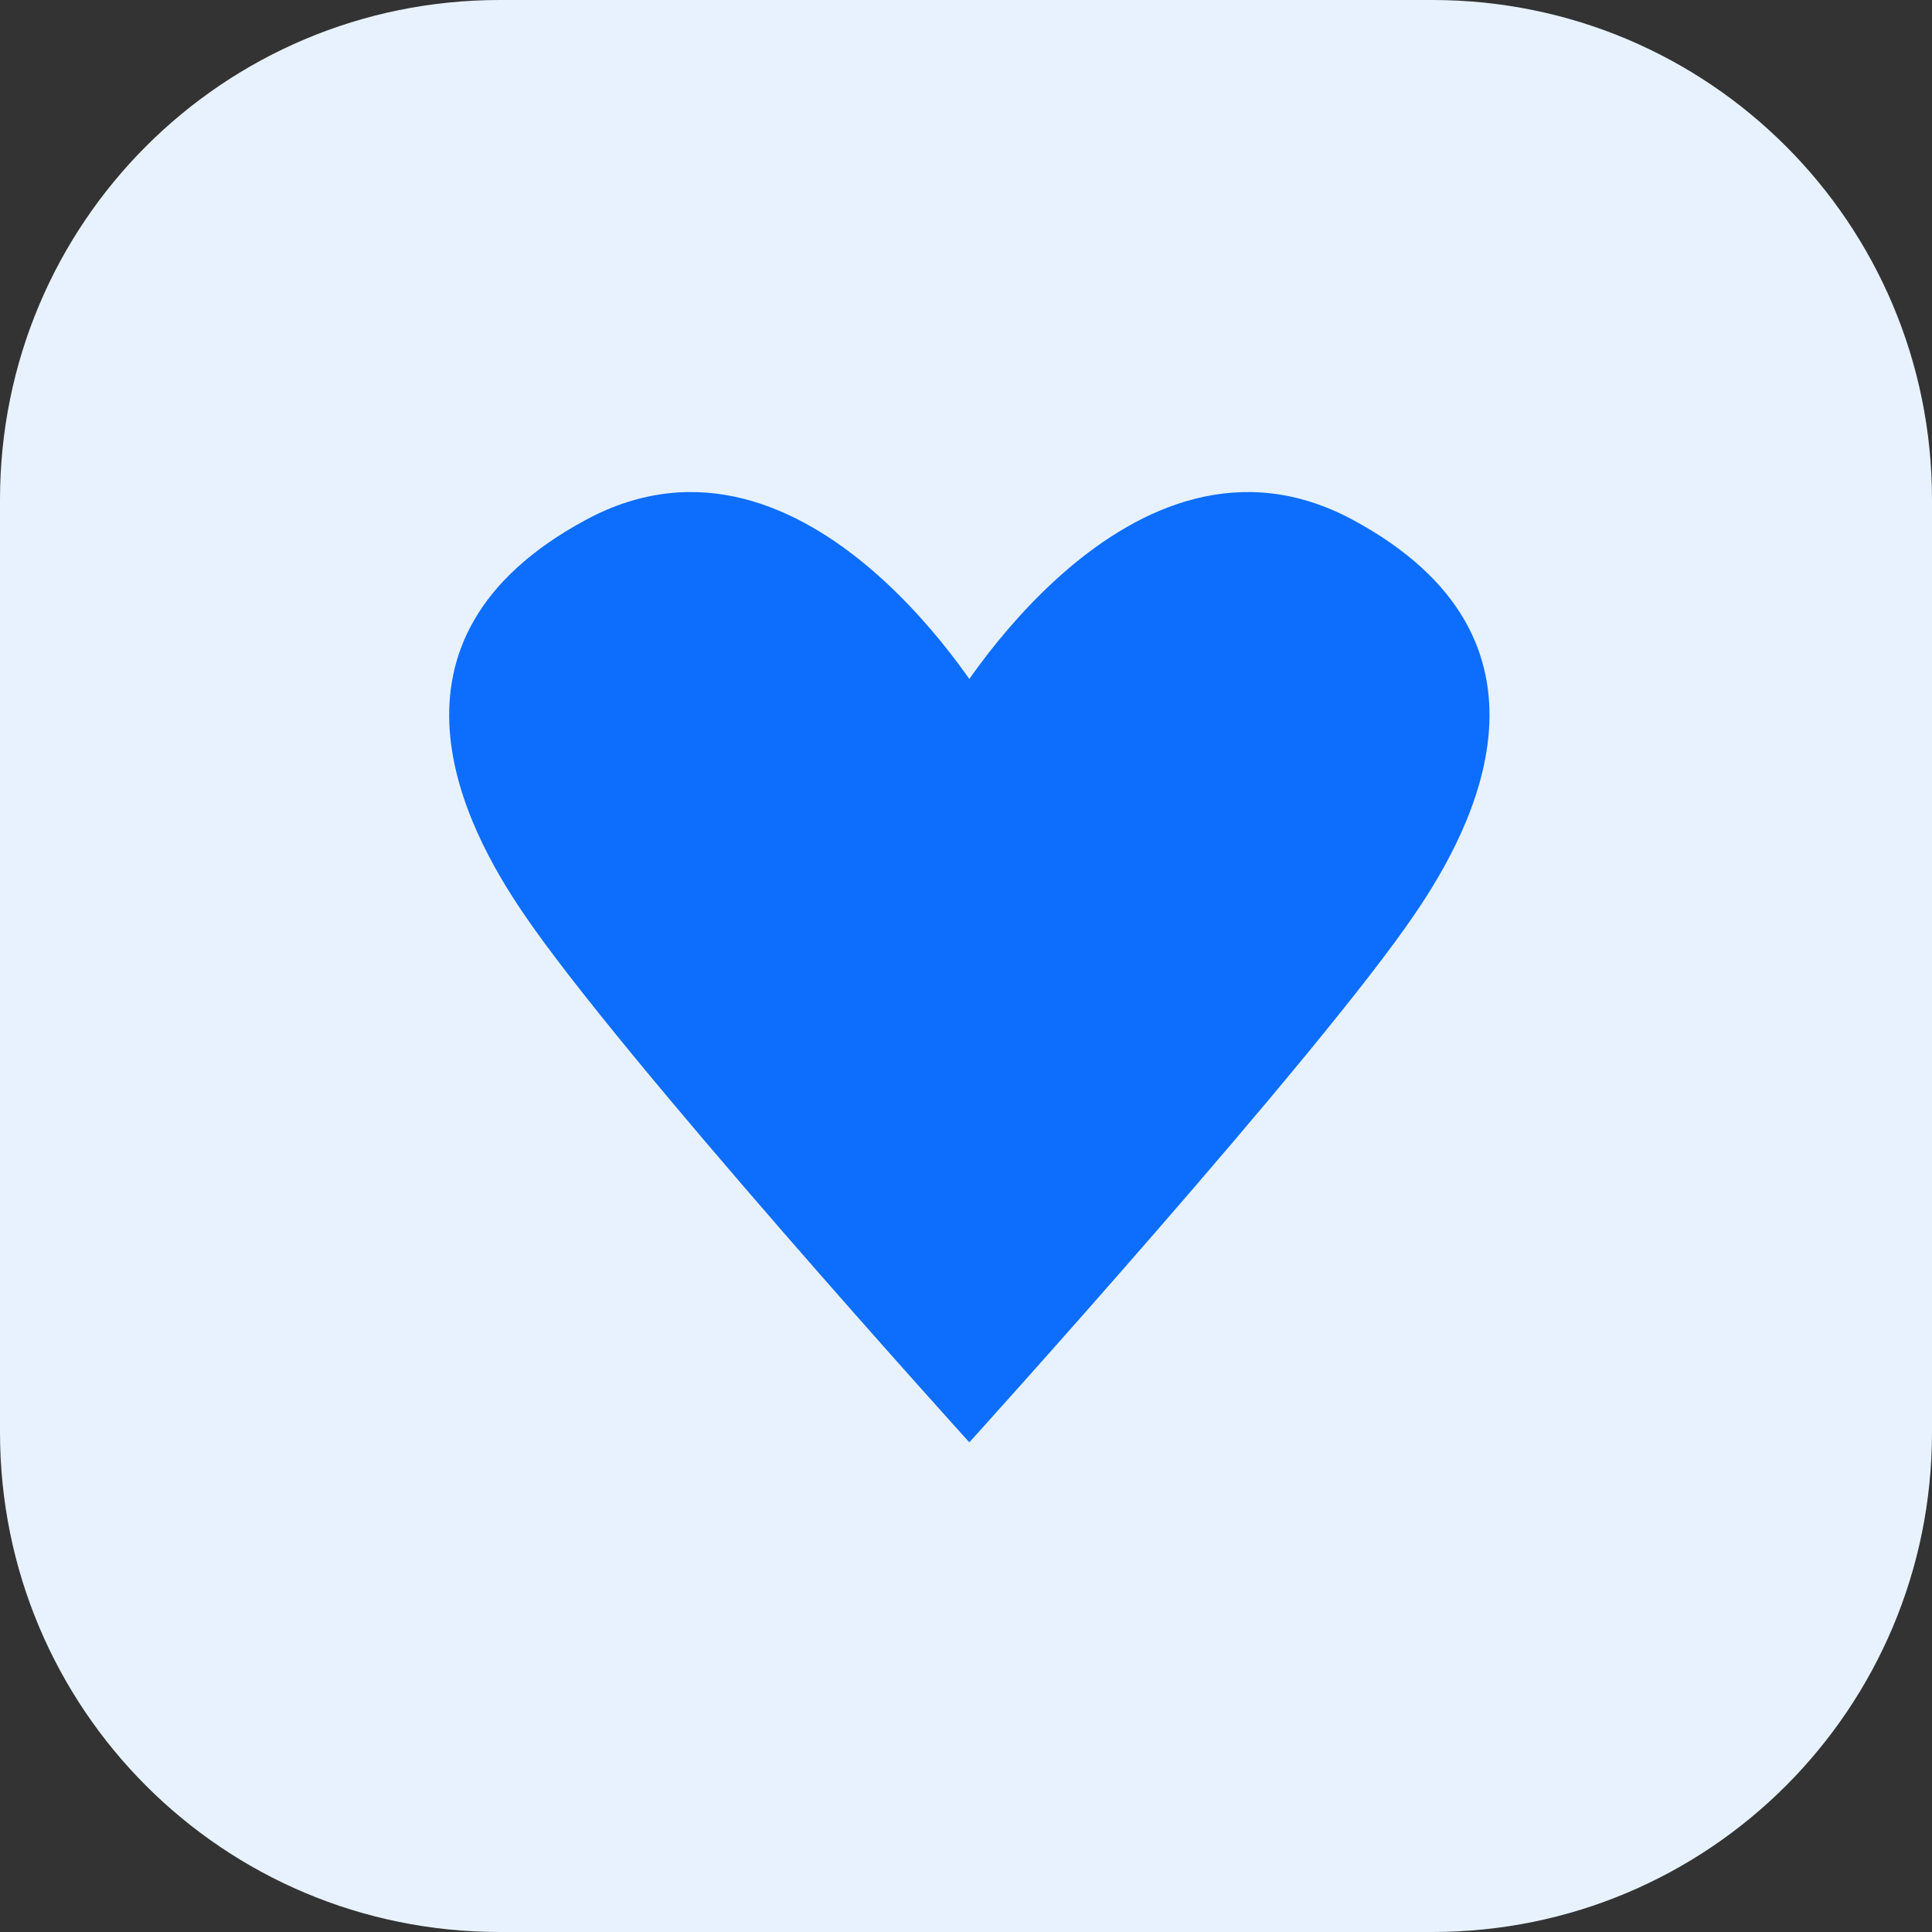
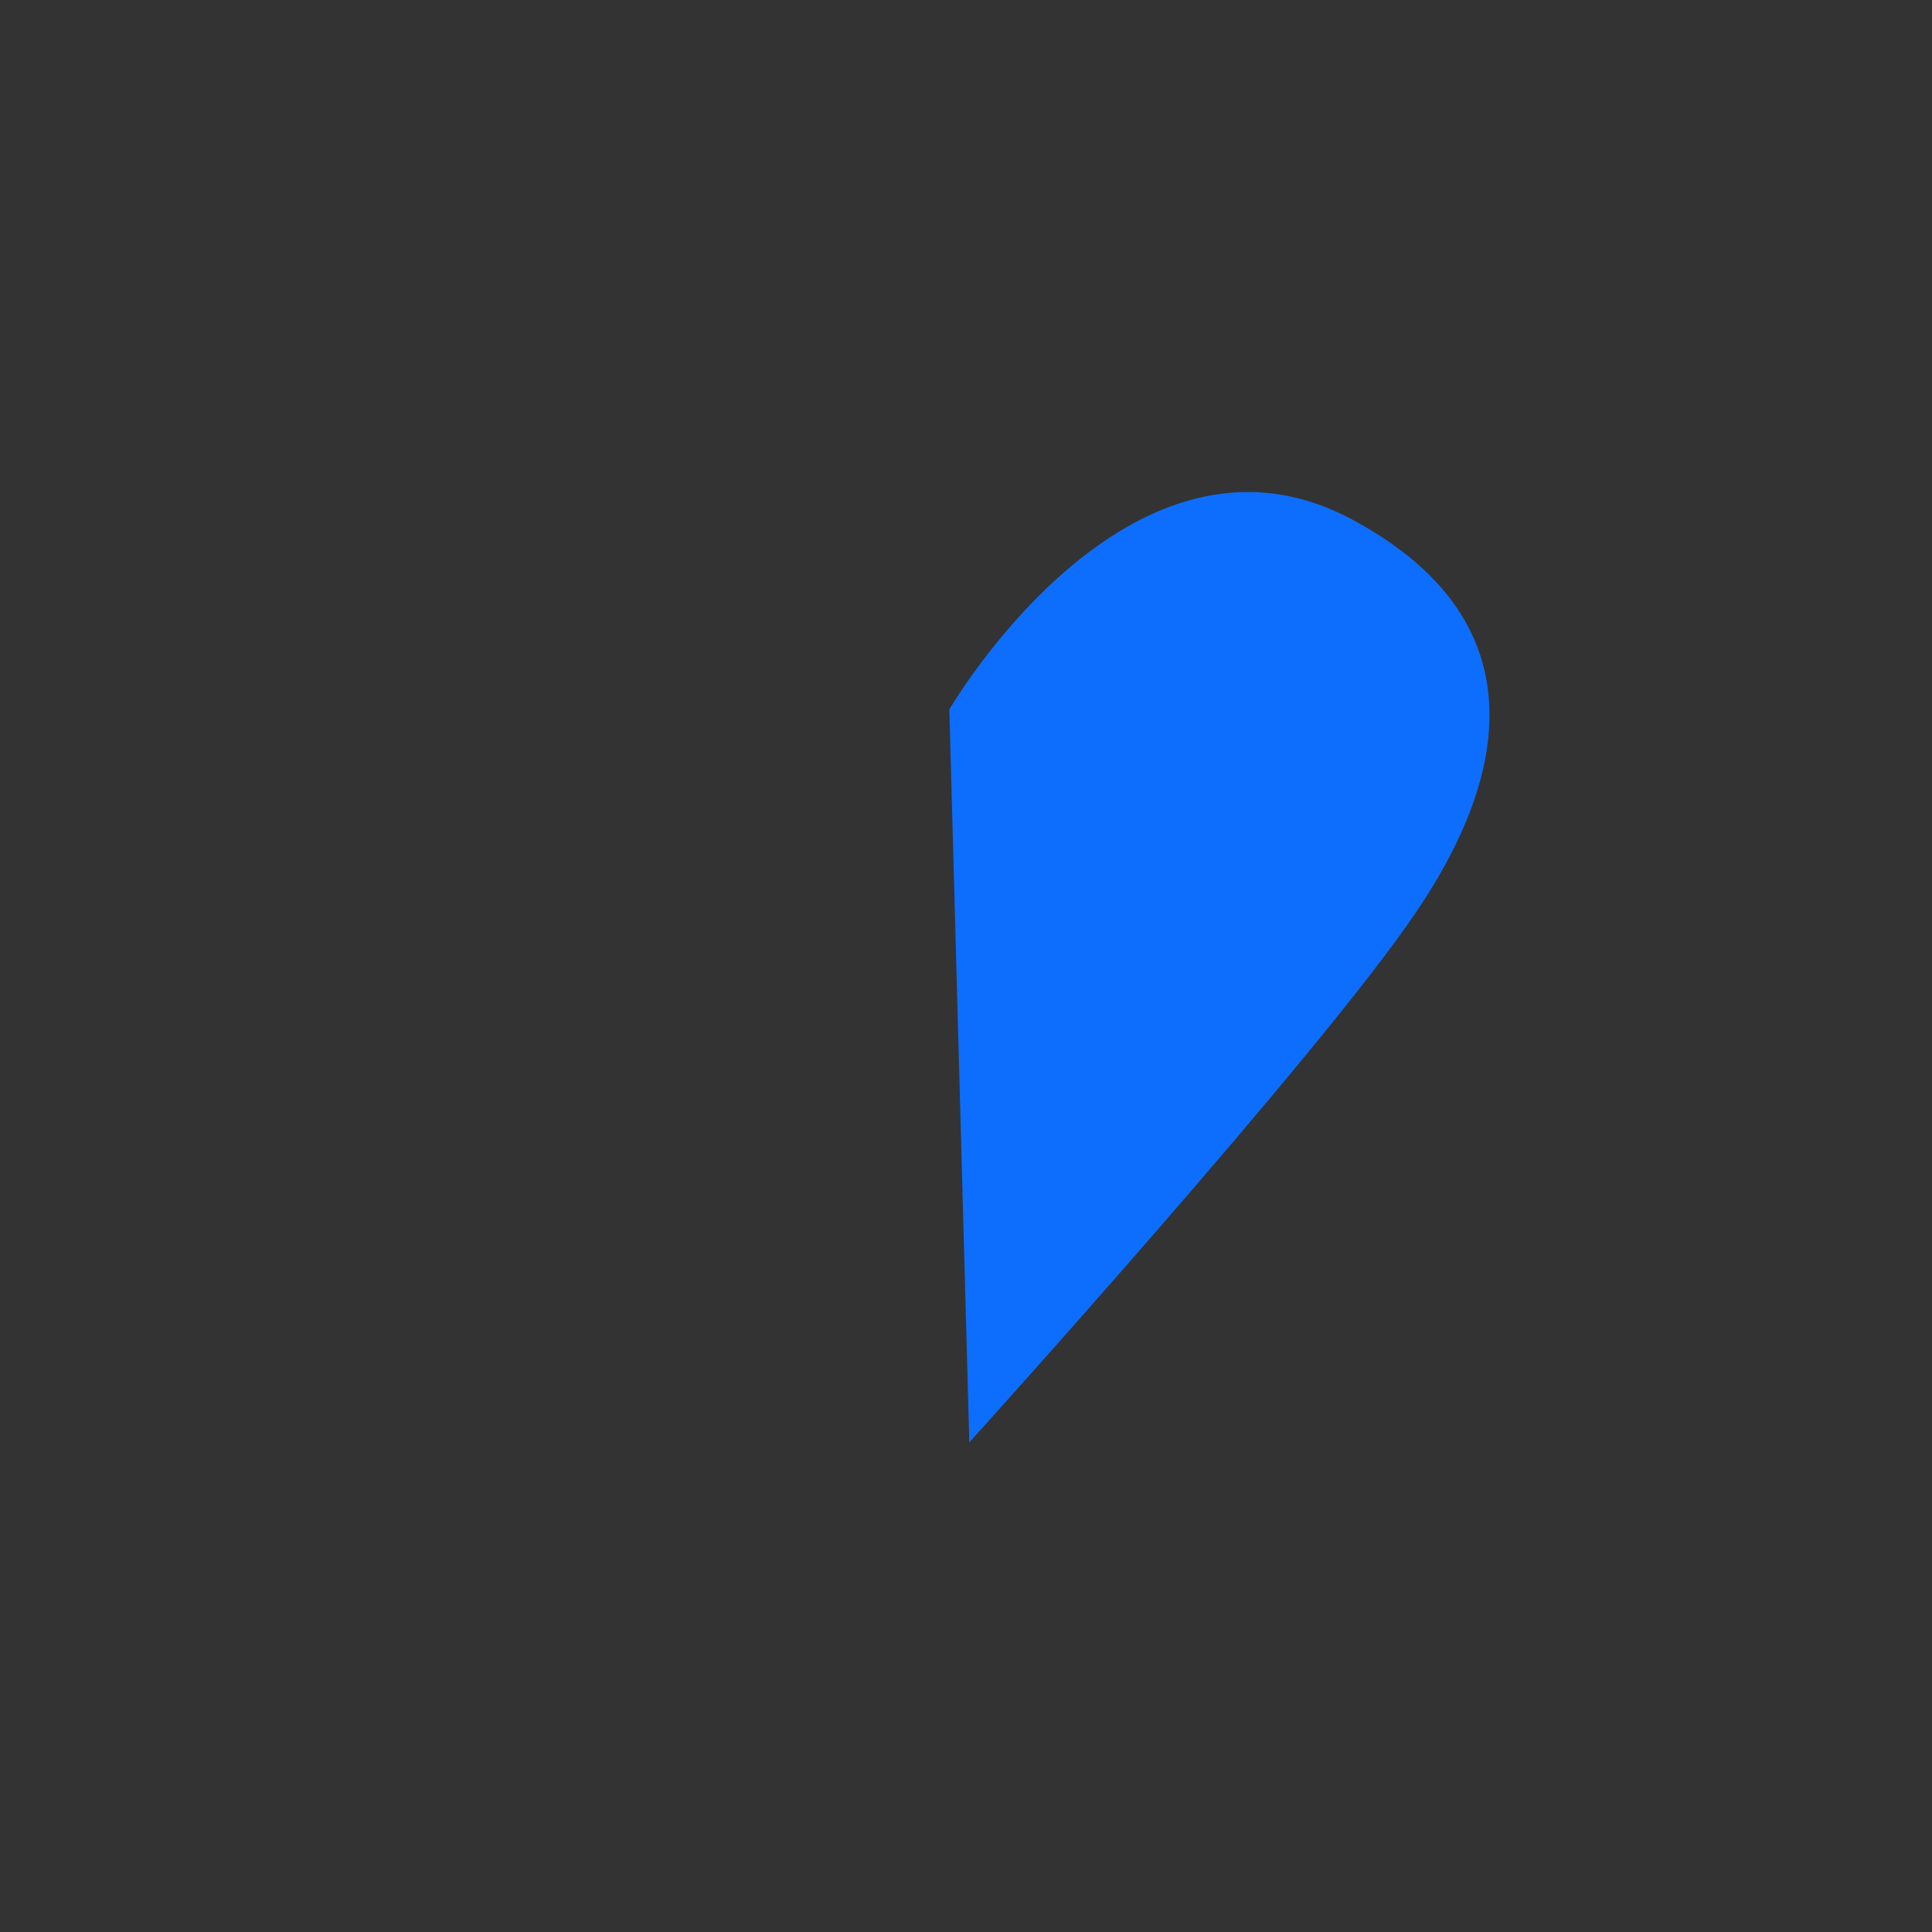
<svg xmlns="http://www.w3.org/2000/svg" version="1.1" id="Слой_1" x="0px" y="0px" viewBox="0 0 58 58" style="enable-background:new 0 0 58 58;" xml:space="preserve">
  <rect x="0" y="0" width="58" height="58" fill="#333333" stroke="none" />
  <style type="text/css">
	.st0{fill:#E7F2FE;}
	.st1{fill:#0D6EFD;}
</style>
  <g id="Icon_medico">
-     <path class="st0" d="M15,0h28c8.3,0,15,6.7,15,15v28c0,8.3-6.7,15-15,15H15C6.7,58,0,51.3,0,43V15C0,6.7,6.7,0,15,0z" />
    <g id="icon_x5F_gift_certificates">
-       <path class="st1" d="M29.1,43.3c0,0-10.5-11.6-13.4-15.9c-1.7-2.5-4.8-8.2,1.9-11.8s12.1,5.7,12.1,5.7" />
      <g id="icon_x5F_gift_certificates_00000072959871350030822200000018404560800745695895_">
        <path class="st1" d="M29.1,43.3c0,0,10.5-11.6,13.4-15.9c1.7-2.5,4.8-8.2-1.9-11.8s-12.1,5.7-12.1,5.7" />
      </g>
    </g>
  </g>
</svg>